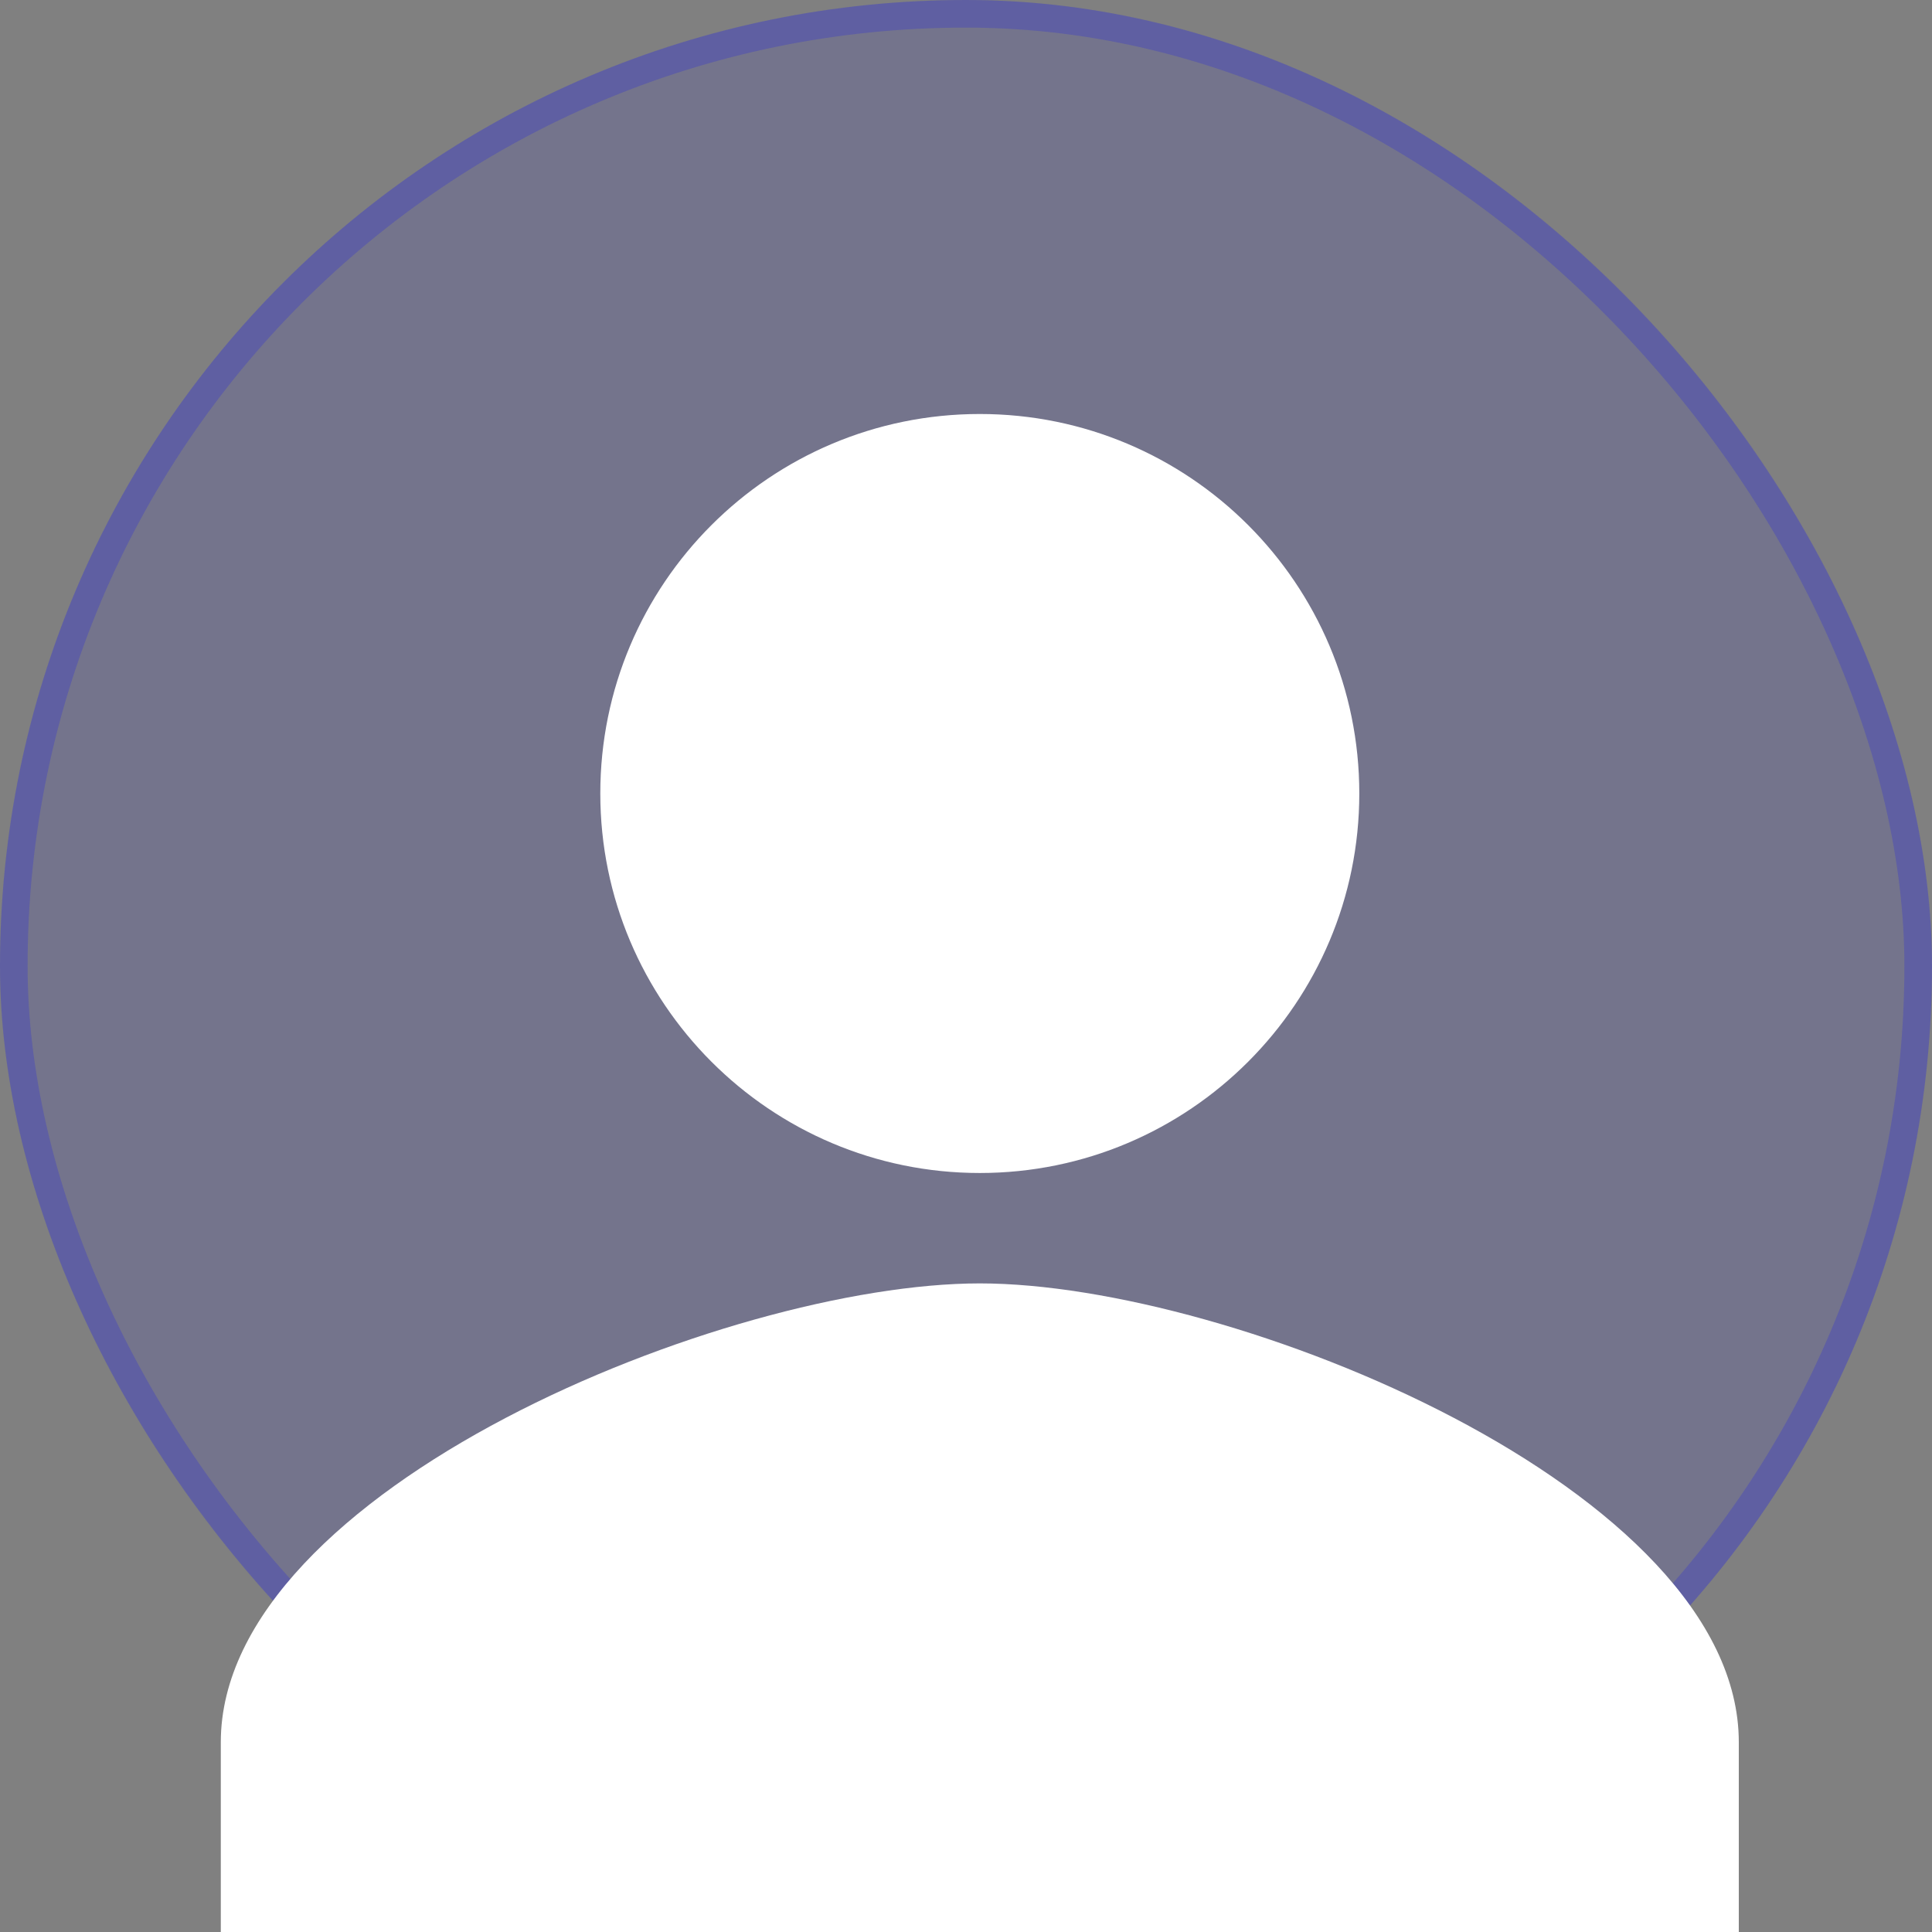
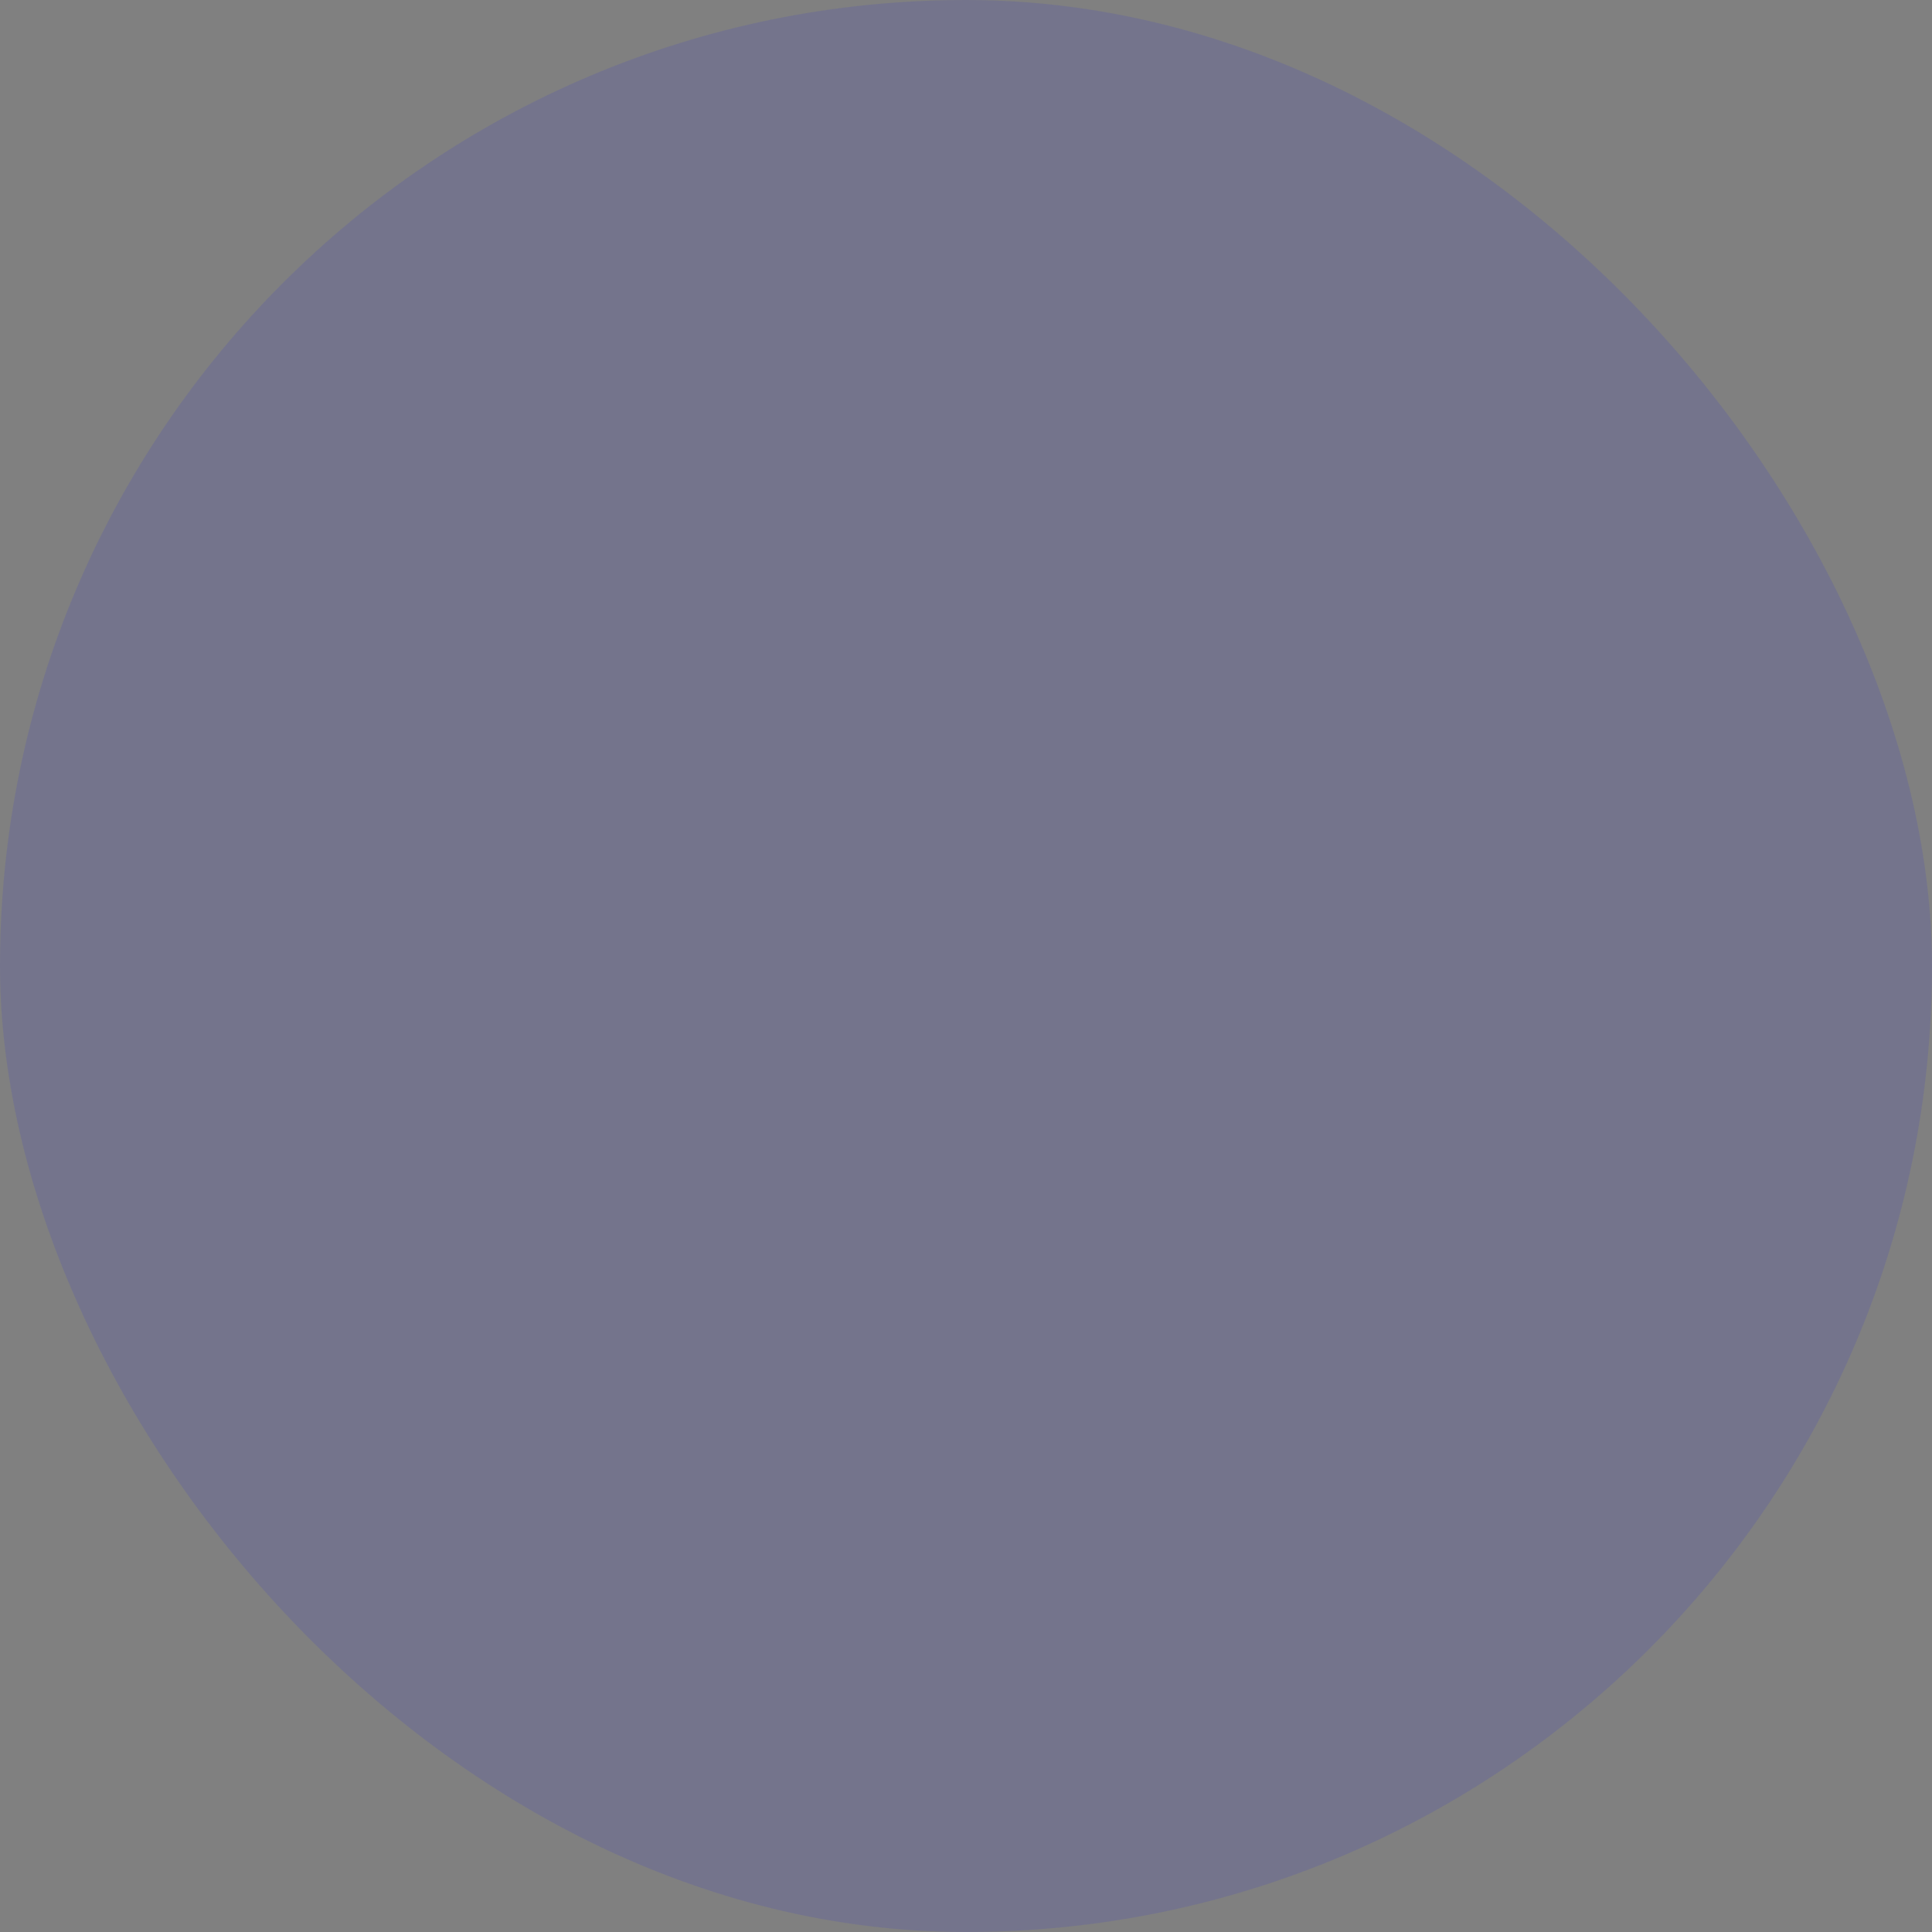
<svg xmlns="http://www.w3.org/2000/svg" width="70" height="70" viewBox="0 0 70 70" fill="none">
  <rect x="0" y="0" width="70" height="70" fill="#808080" stroke="none" />
  <rect width="70" height="70" rx="35" fill="#0D0DFD" fill-opacity="0.1" />
-   <rect x="0.5" y="0.5" width="69" height="69" rx="34.5" stroke="#0D0DFD" stroke-opacity="0.2" />
-   <path d="M35.5 42.5C43.097 42.5 49.25 36.33 49.25 28.75C49.25 21.153 43.097 15 35.5 15C27.903 15 21.75 21.153 21.75 28.75C21.75 36.33 27.903 42.5 35.5 42.5ZM35.5 46.5C26.339 46.5 8 53.964 8 63.125V70H63V63.125C63 53.964 44.661 46.5 35.5 46.5Z" fill="white" />
</svg>